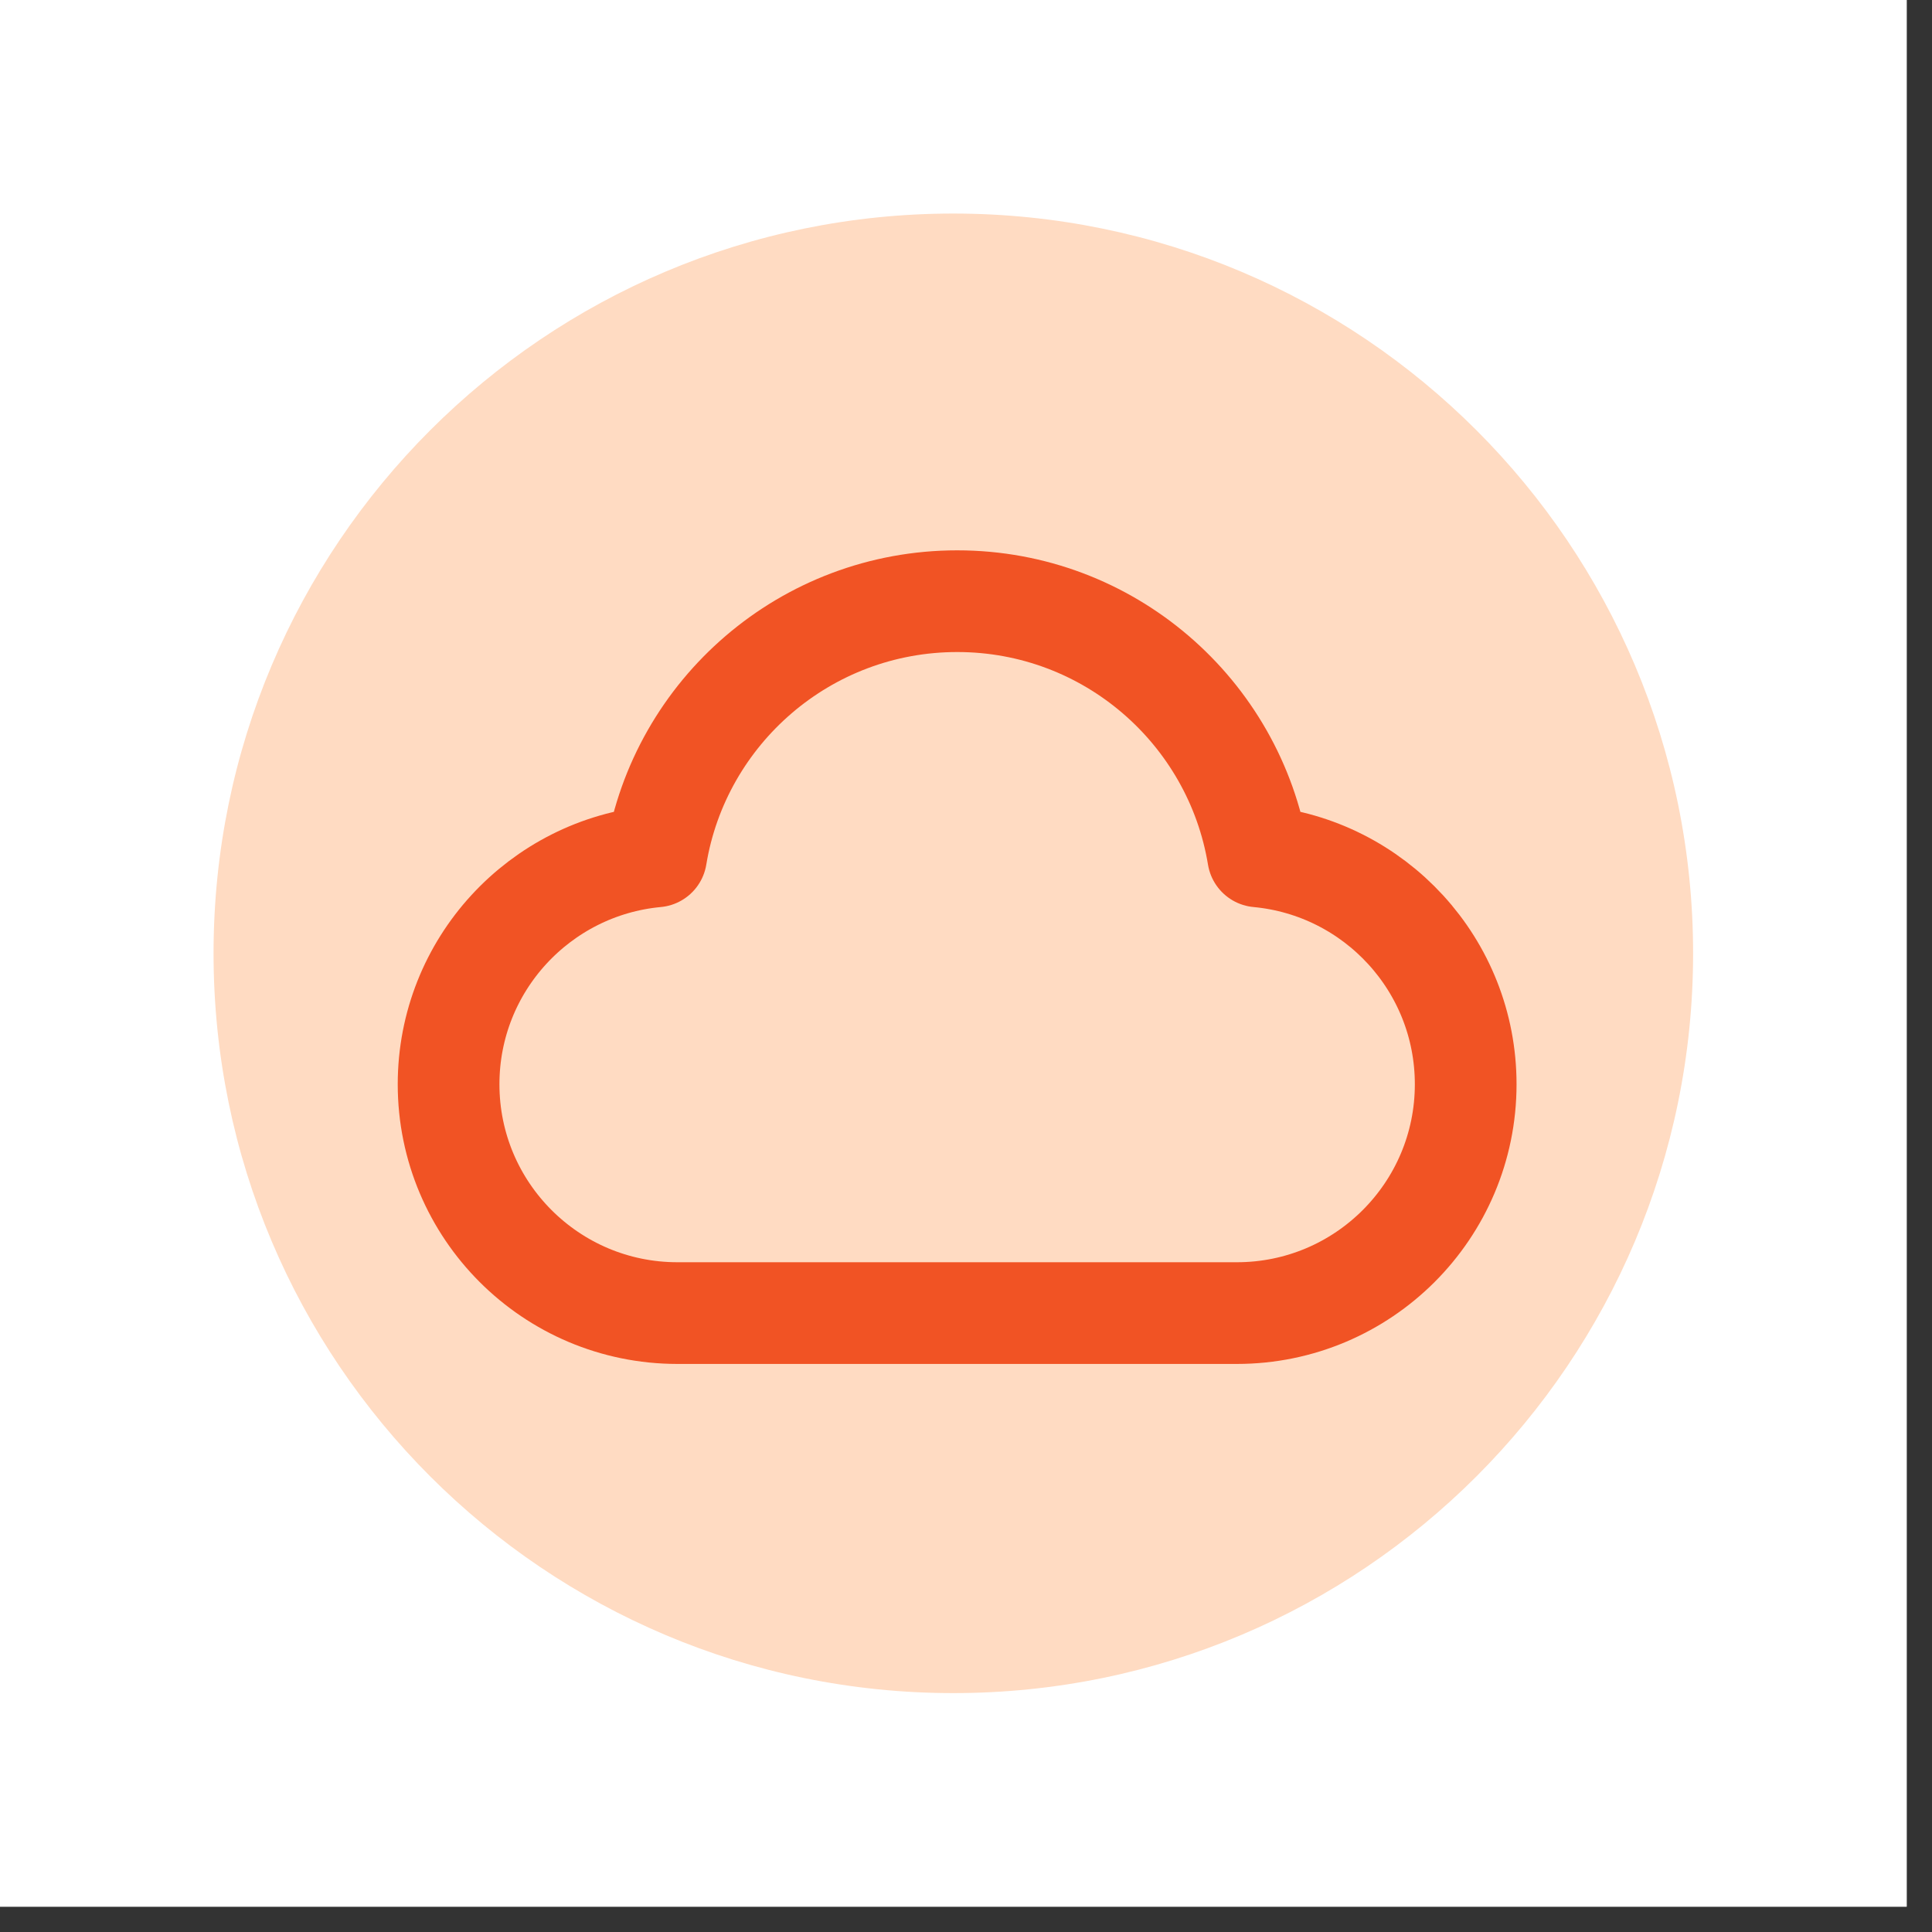
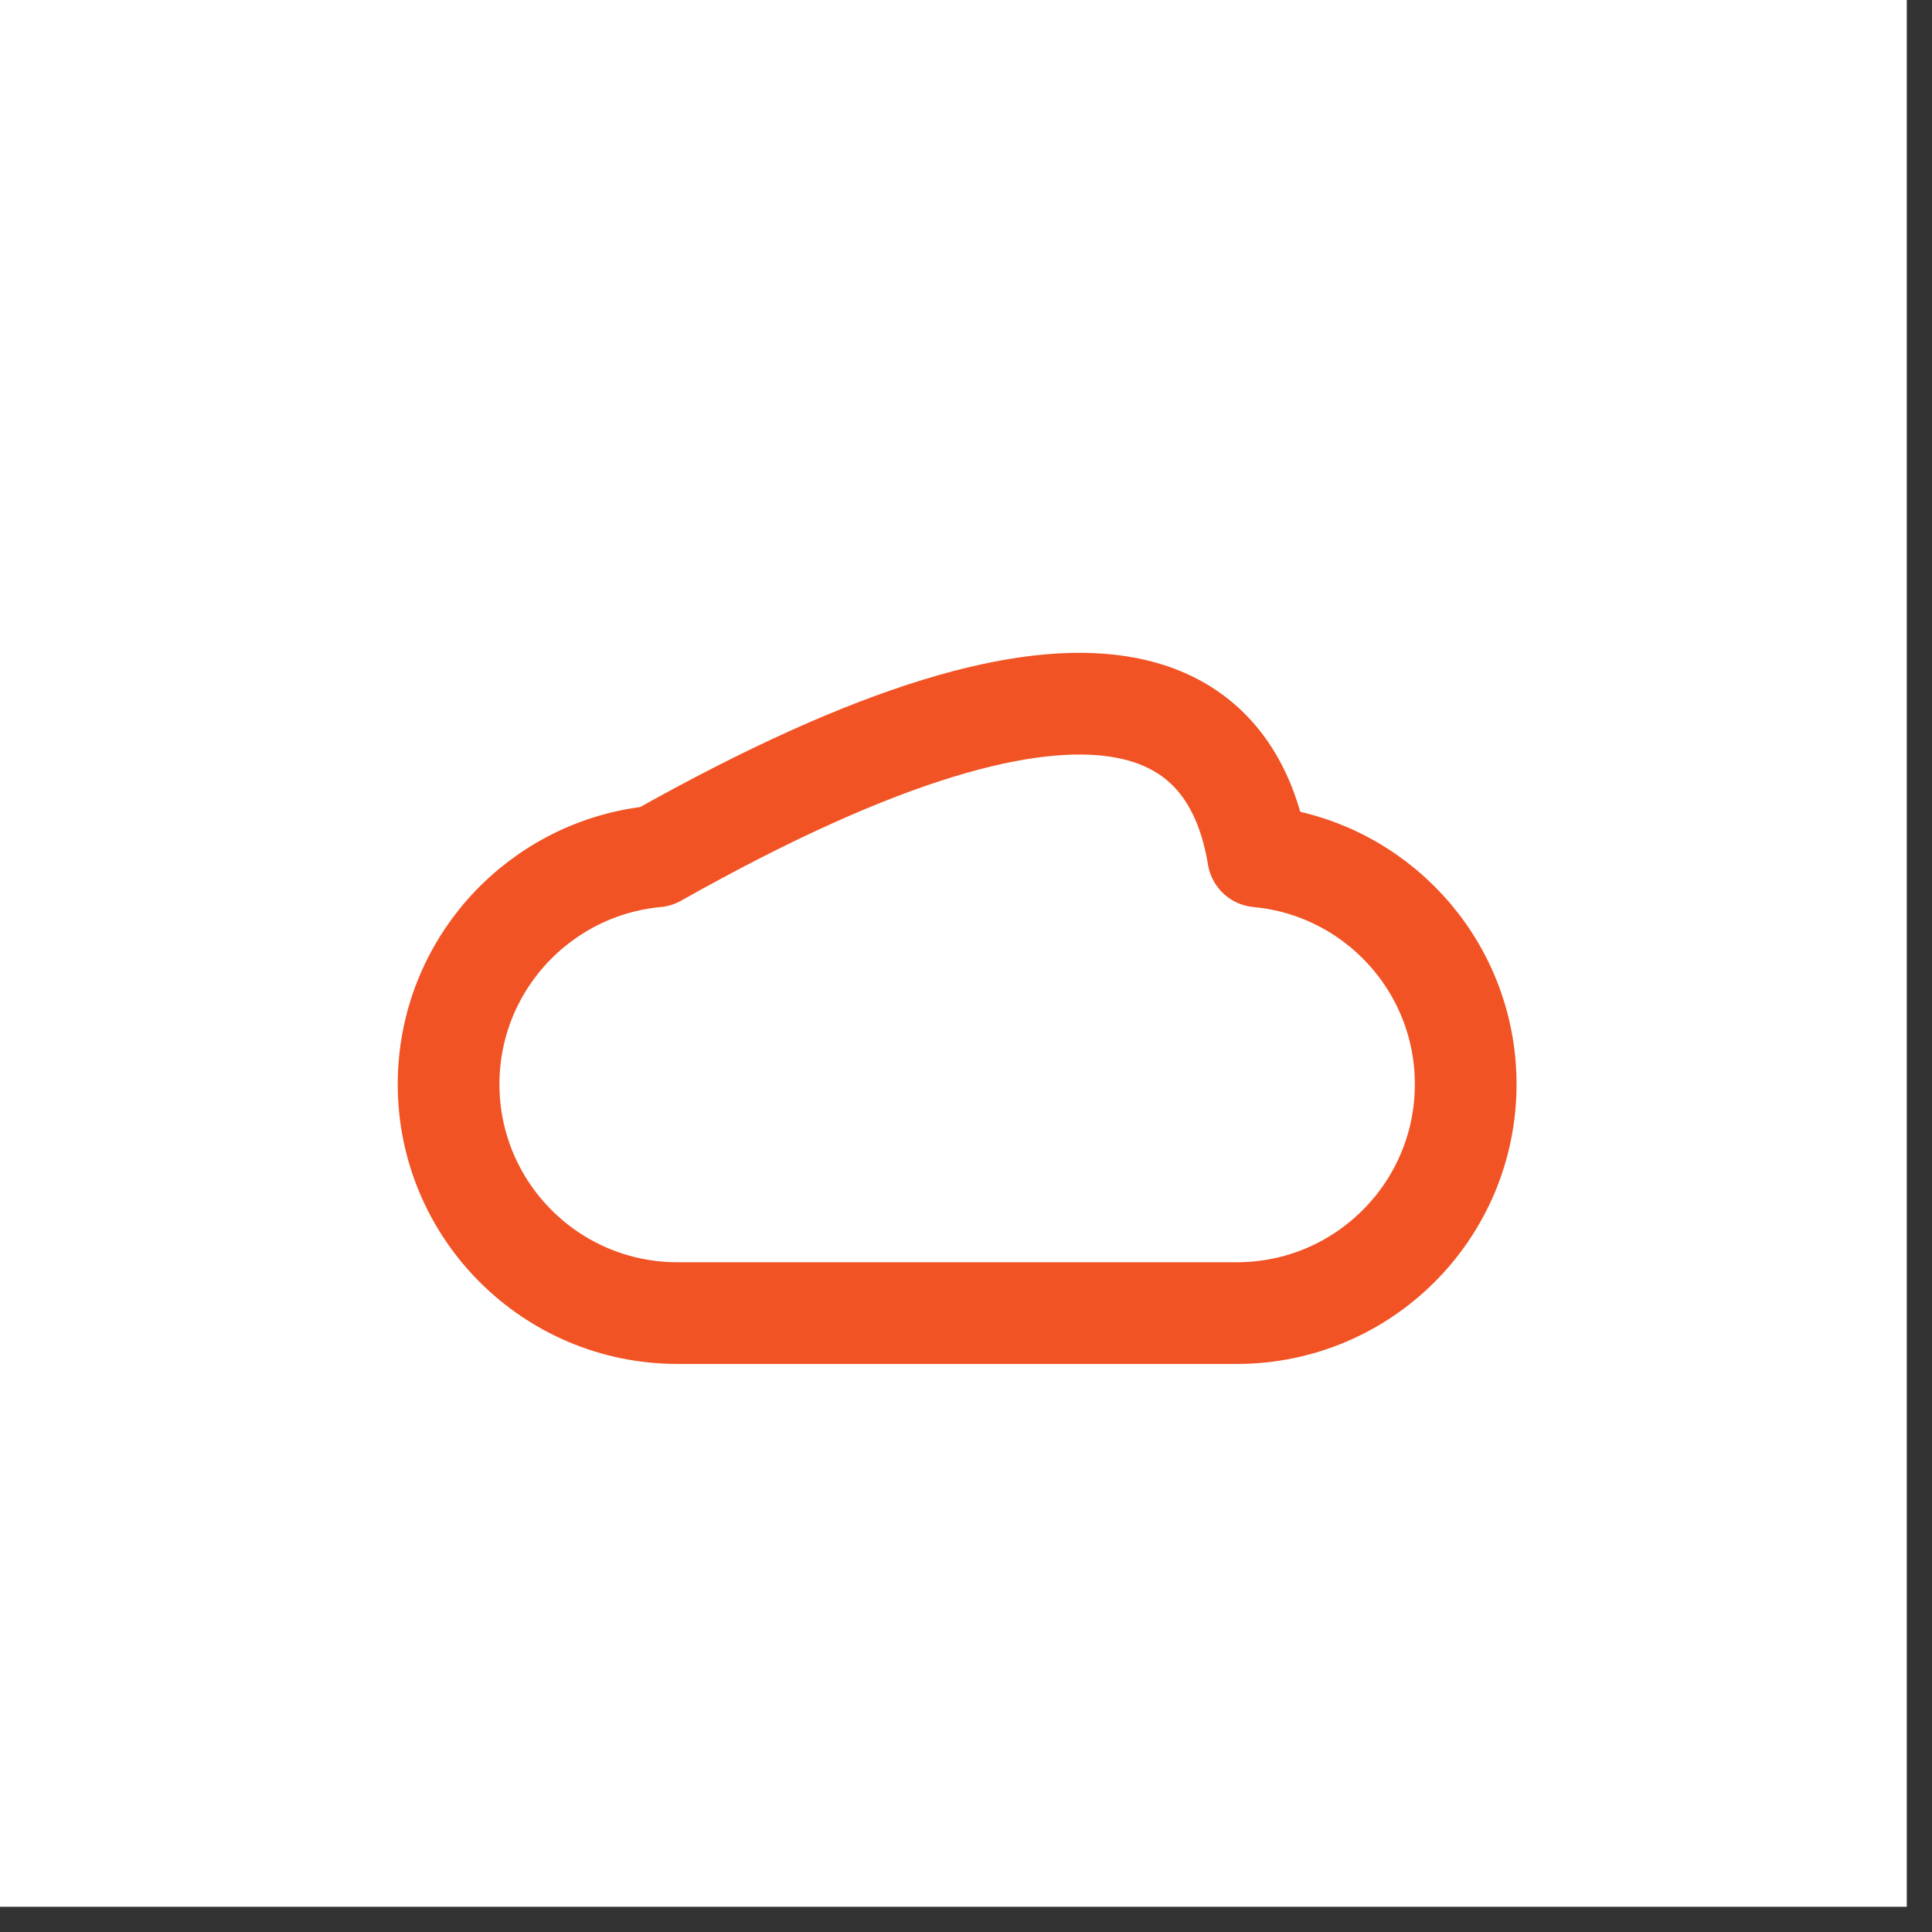
<svg xmlns="http://www.w3.org/2000/svg" width="50" zoomAndPan="magnify" viewBox="0 0 37.5 37.5" height="50" preserveAspectRatio="xMidYMid meet" version="1.0">
  <rect x="0" y="0" width="37.5" height="37.5" fill="#333333" stroke="none" />
  <defs>
    <clipPath id="66c2aa8553">
      <path d="M 0 0 L 37.008 0 L 37.008 37.008 L 0 37.008 Z M 0 0 " clip-rule="nonzero" />
    </clipPath>
    <clipPath id="d1812e09f9">
      <path d="M 4.145 4.145 L 32.863 4.145 L 32.863 32.863 L 4.145 32.863 Z M 4.145 4.145 " clip-rule="nonzero" />
    </clipPath>
    <clipPath id="f6a858bb9e">
-       <path d="M 18.504 4.145 C 10.574 4.145 4.145 10.574 4.145 18.504 C 4.145 26.434 10.574 32.863 18.504 32.863 C 26.434 32.863 32.863 26.434 32.863 18.504 C 32.863 10.574 26.434 4.145 18.504 4.145 Z M 18.504 4.145 " clip-rule="nonzero" />
-     </clipPath>
+       </clipPath>
    <clipPath id="0001e69c0c">
      <path d="M 0.145 0.145 L 28.863 0.145 L 28.863 28.863 L 0.145 28.863 Z M 0.145 0.145 " clip-rule="nonzero" />
    </clipPath>
    <clipPath id="fbf4fba526">
      <path d="M 14.504 0.145 C 6.574 0.145 0.145 6.574 0.145 14.504 C 0.145 22.434 6.574 28.863 14.504 28.863 C 22.434 28.863 28.863 22.434 28.863 14.504 C 28.863 6.574 22.434 0.145 14.504 0.145 Z M 14.504 0.145 " clip-rule="nonzero" />
    </clipPath>
    <clipPath id="abc213b574">
-       <rect x="0" width="29" y="0" height="29" />
-     </clipPath>
+       </clipPath>
  </defs>
  <g clip-path="url(#66c2aa8553)">
    <path fill="#ffffff" d="M 0 0 L 37.008 0 L 37.008 37.008 L 0 37.008 Z M 0 0 " fill-opacity="1" fill-rule="nonzero" />
    <path fill="#ffffff" d="M 0 0 L 37.008 0 L 37.008 37.008 L 0 37.008 Z M 0 0 " fill-opacity="1" fill-rule="nonzero" />
  </g>
  <g clip-path="url(#d1812e09f9)">
    <g clip-path="url(#f6a858bb9e)">
      <g transform="matrix(1, 0, 0, 1, 4, 4)">
        <g clip-path="url(#abc213b574)">
          <g clip-path="url(#0001e69c0c)">
            <g clip-path="url(#fbf4fba526)">
              <path fill="#ffdbc2" d="M 0.145 0.145 L 28.863 0.145 L 28.863 28.863 L 0.145 28.863 Z M 0.145 0.145 " fill-opacity="1" fill-rule="nonzero" />
            </g>
          </g>
        </g>
      </g>
    </g>
  </g>
-   <path stroke-linecap="round" transform="matrix(0.987, 0, 0, 0.987, 6.735, 6.735)" fill="none" stroke-linejoin="round" d="M 6.499 18.999 C 4.013 18.999 1.998 16.984 1.998 14.499 C 1.998 12.155 3.791 10.231 6.079 10.018 C 6.546 7.172 9.02 4.999 12.001 4.999 C 14.981 4.999 17.451 7.172 17.919 10.018 C 20.21 10.231 22 12.155 22 14.499 C 22 16.984 19.985 18.999 17.499 18.999 C 13.109 18.999 10.342 18.999 6.499 18.999 Z M 6.499 18.999 " stroke="#f15324" stroke-width="2" stroke-opacity="1" stroke-miterlimit="4" />
+   <path stroke-linecap="round" transform="matrix(0.987, 0, 0, 0.987, 6.735, 6.735)" fill="none" stroke-linejoin="round" d="M 6.499 18.999 C 4.013 18.999 1.998 16.984 1.998 14.499 C 1.998 12.155 3.791 10.231 6.079 10.018 C 14.981 4.999 17.451 7.172 17.919 10.018 C 20.21 10.231 22 12.155 22 14.499 C 22 16.984 19.985 18.999 17.499 18.999 C 13.109 18.999 10.342 18.999 6.499 18.999 Z M 6.499 18.999 " stroke="#f15324" stroke-width="2" stroke-opacity="1" stroke-miterlimit="4" />
</svg>